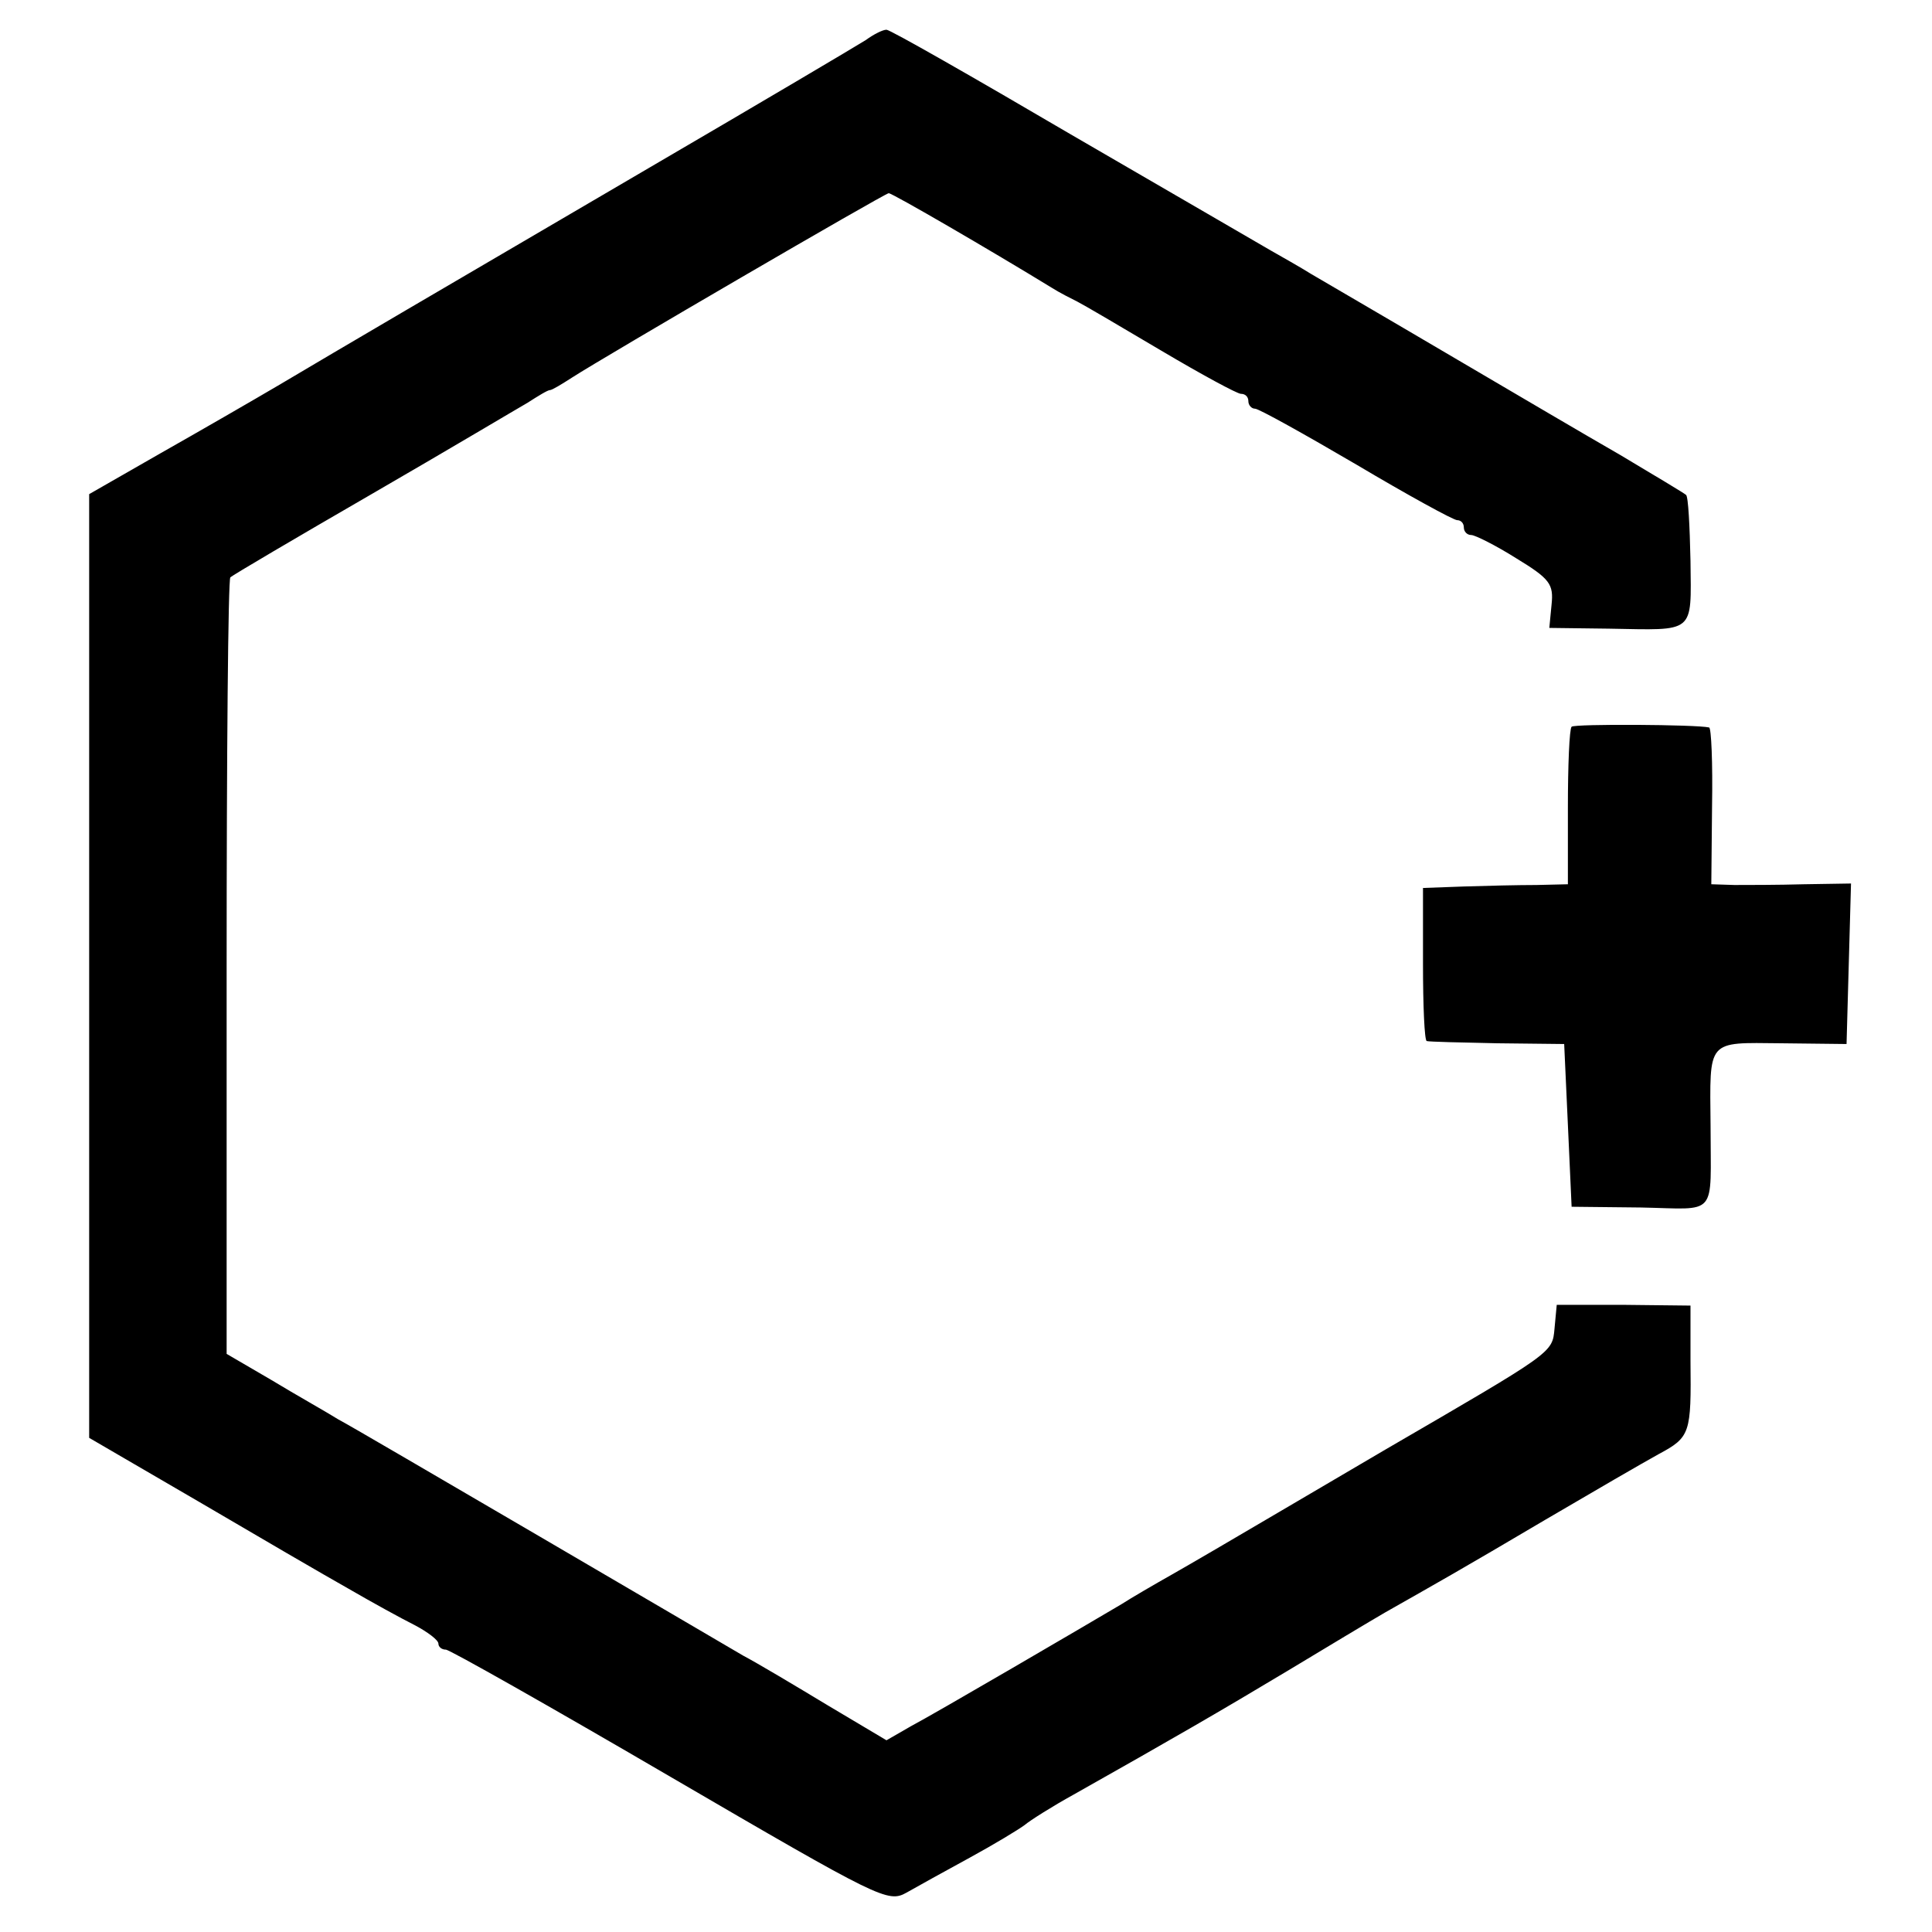
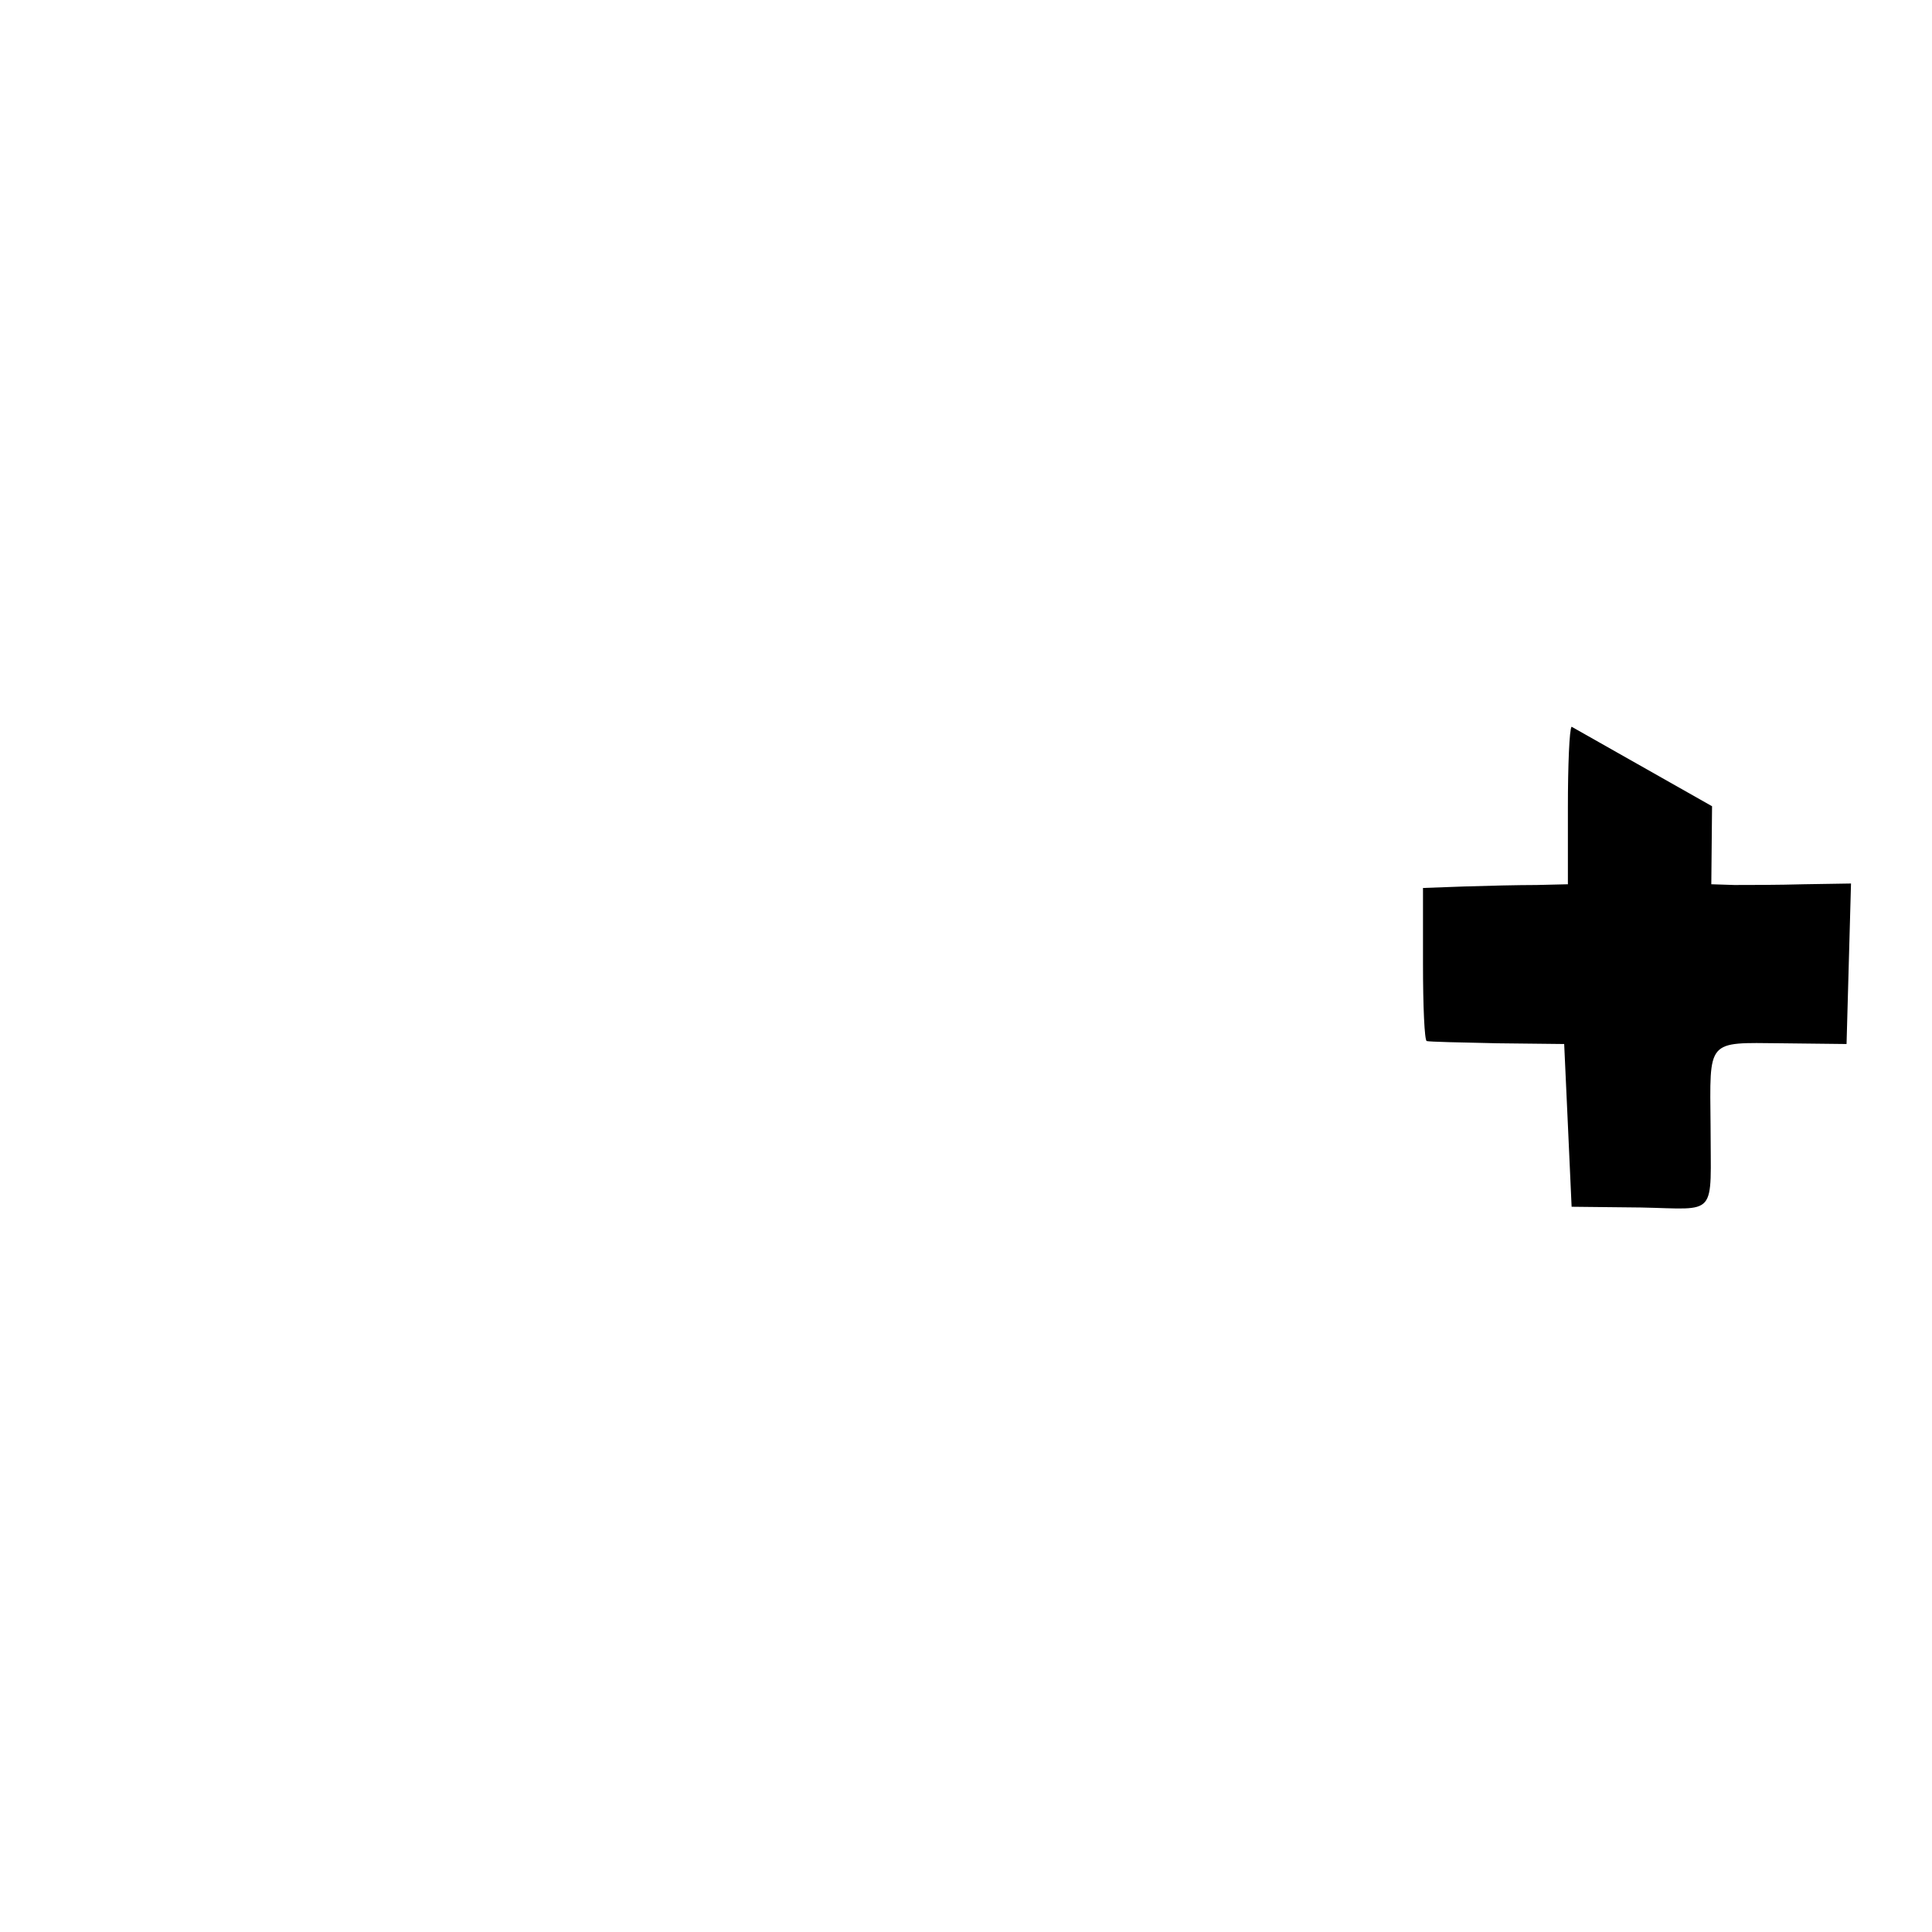
<svg xmlns="http://www.w3.org/2000/svg" version="1.0" width="260pt" height="260pt" viewBox="0 0 260 260" preserveAspectRatio="xMidYMid meet">
  <g transform="translate(0,260) scale(0.1,-0.1)" fill="#000000" stroke="none">
-     <path d="M1165 2546 c-11 -7 -141 -84 -290 -171 -299 -175 -410 -240 -501 -294 -34 -20 -105 -61 -158 -91 l-96 -55 0 -635 0 -635 146 -85 c80 -47 171 -100 203 -118 31 -18 71 -40 89 -49 17 -9 32 -20 32 -25 0 -4 4 -8 10 -8 5 0 141 -77 302 -171 283 -165 293 -170 318 -156 14 8 52 29 85 47 33 18 66 38 74 44 7 6 37 25 66 41 133 75 197 112 287 166 53 32 113 68 132 79 67 38 101 57 216 125 63 37 132 77 152 88 43 23 44 28 43 126 l0 74 -90 1 -90 0 -3 -32 c-3 -33 -1 -31 -228 -163 -22 -13 -87 -51 -143 -84 -56 -33 -121 -71 -144 -84 -23 -13 -54 -31 -68 -40 -49 -29 -249 -146 -283 -164 l-33 -19 -79 47 c-43 26 -95 57 -114 67 -19 11 -143 84 -275 161 -132 77 -253 148 -270 157 -16 10 -57 33 -90 53 l-60 35 0 520 c0 286 2 523 5 525 3 3 88 53 190 112 102 59 196 115 210 123 14 9 27 17 30 17 3 0 16 8 30 17 45 29 421 248 426 248 5 0 139 -78 219 -127 11 -7 27 -15 35 -19 8 -4 59 -34 113 -66 54 -32 102 -58 107 -58 6 0 10 -4 10 -10 0 -5 4 -10 9 -10 5 0 66 -34 136 -75 69 -41 131 -75 136 -75 5 0 9 -4 9 -10 0 -5 4 -10 10 -10 5 0 33 -14 60 -31 46 -28 51 -35 48 -63 l-3 -31 80 -1 c117 -2 111 -8 110 91 -1 47 -3 87 -6 89 -2 2 -42 26 -89 54 -47 27 -137 80 -200 117 -63 37 -131 77 -150 88 -19 11 -48 28 -65 38 -16 10 -41 24 -55 32 -14 8 -134 78 -267 155 -133 78 -245 142 -250 142 -5 0 -17 -6 -28 -14z" />
-     <path d="M2115 1622 c-3 -3 -5 -52 -5 -109 l0 -103 -42 -1 c-24 0 -68 -1 -98 -2 l-55 -2 0 -102 c0 -57 2 -103 5 -104 3 -1 46 -2 95 -3 l90 -1 5 -109 5 -110 93 -1 c105 -2 94 -15 94 110 -1 117 -6 112 95 111 l88 -1 3 108 3 108 -63 -1 c-35 -1 -77 -1 -94 -1 l-31 1 1 105 c1 58 -1 106 -4 106 -17 4 -181 5 -185 1z" />
+     <path d="M2115 1622 c-3 -3 -5 -52 -5 -109 l0 -103 -42 -1 c-24 0 -68 -1 -98 -2 l-55 -2 0 -102 c0 -57 2 -103 5 -104 3 -1 46 -2 95 -3 l90 -1 5 -109 5 -110 93 -1 c105 -2 94 -15 94 110 -1 117 -6 112 95 111 l88 -1 3 108 3 108 -63 -1 c-35 -1 -77 -1 -94 -1 l-31 1 1 105 z" />
  </g>
</svg>